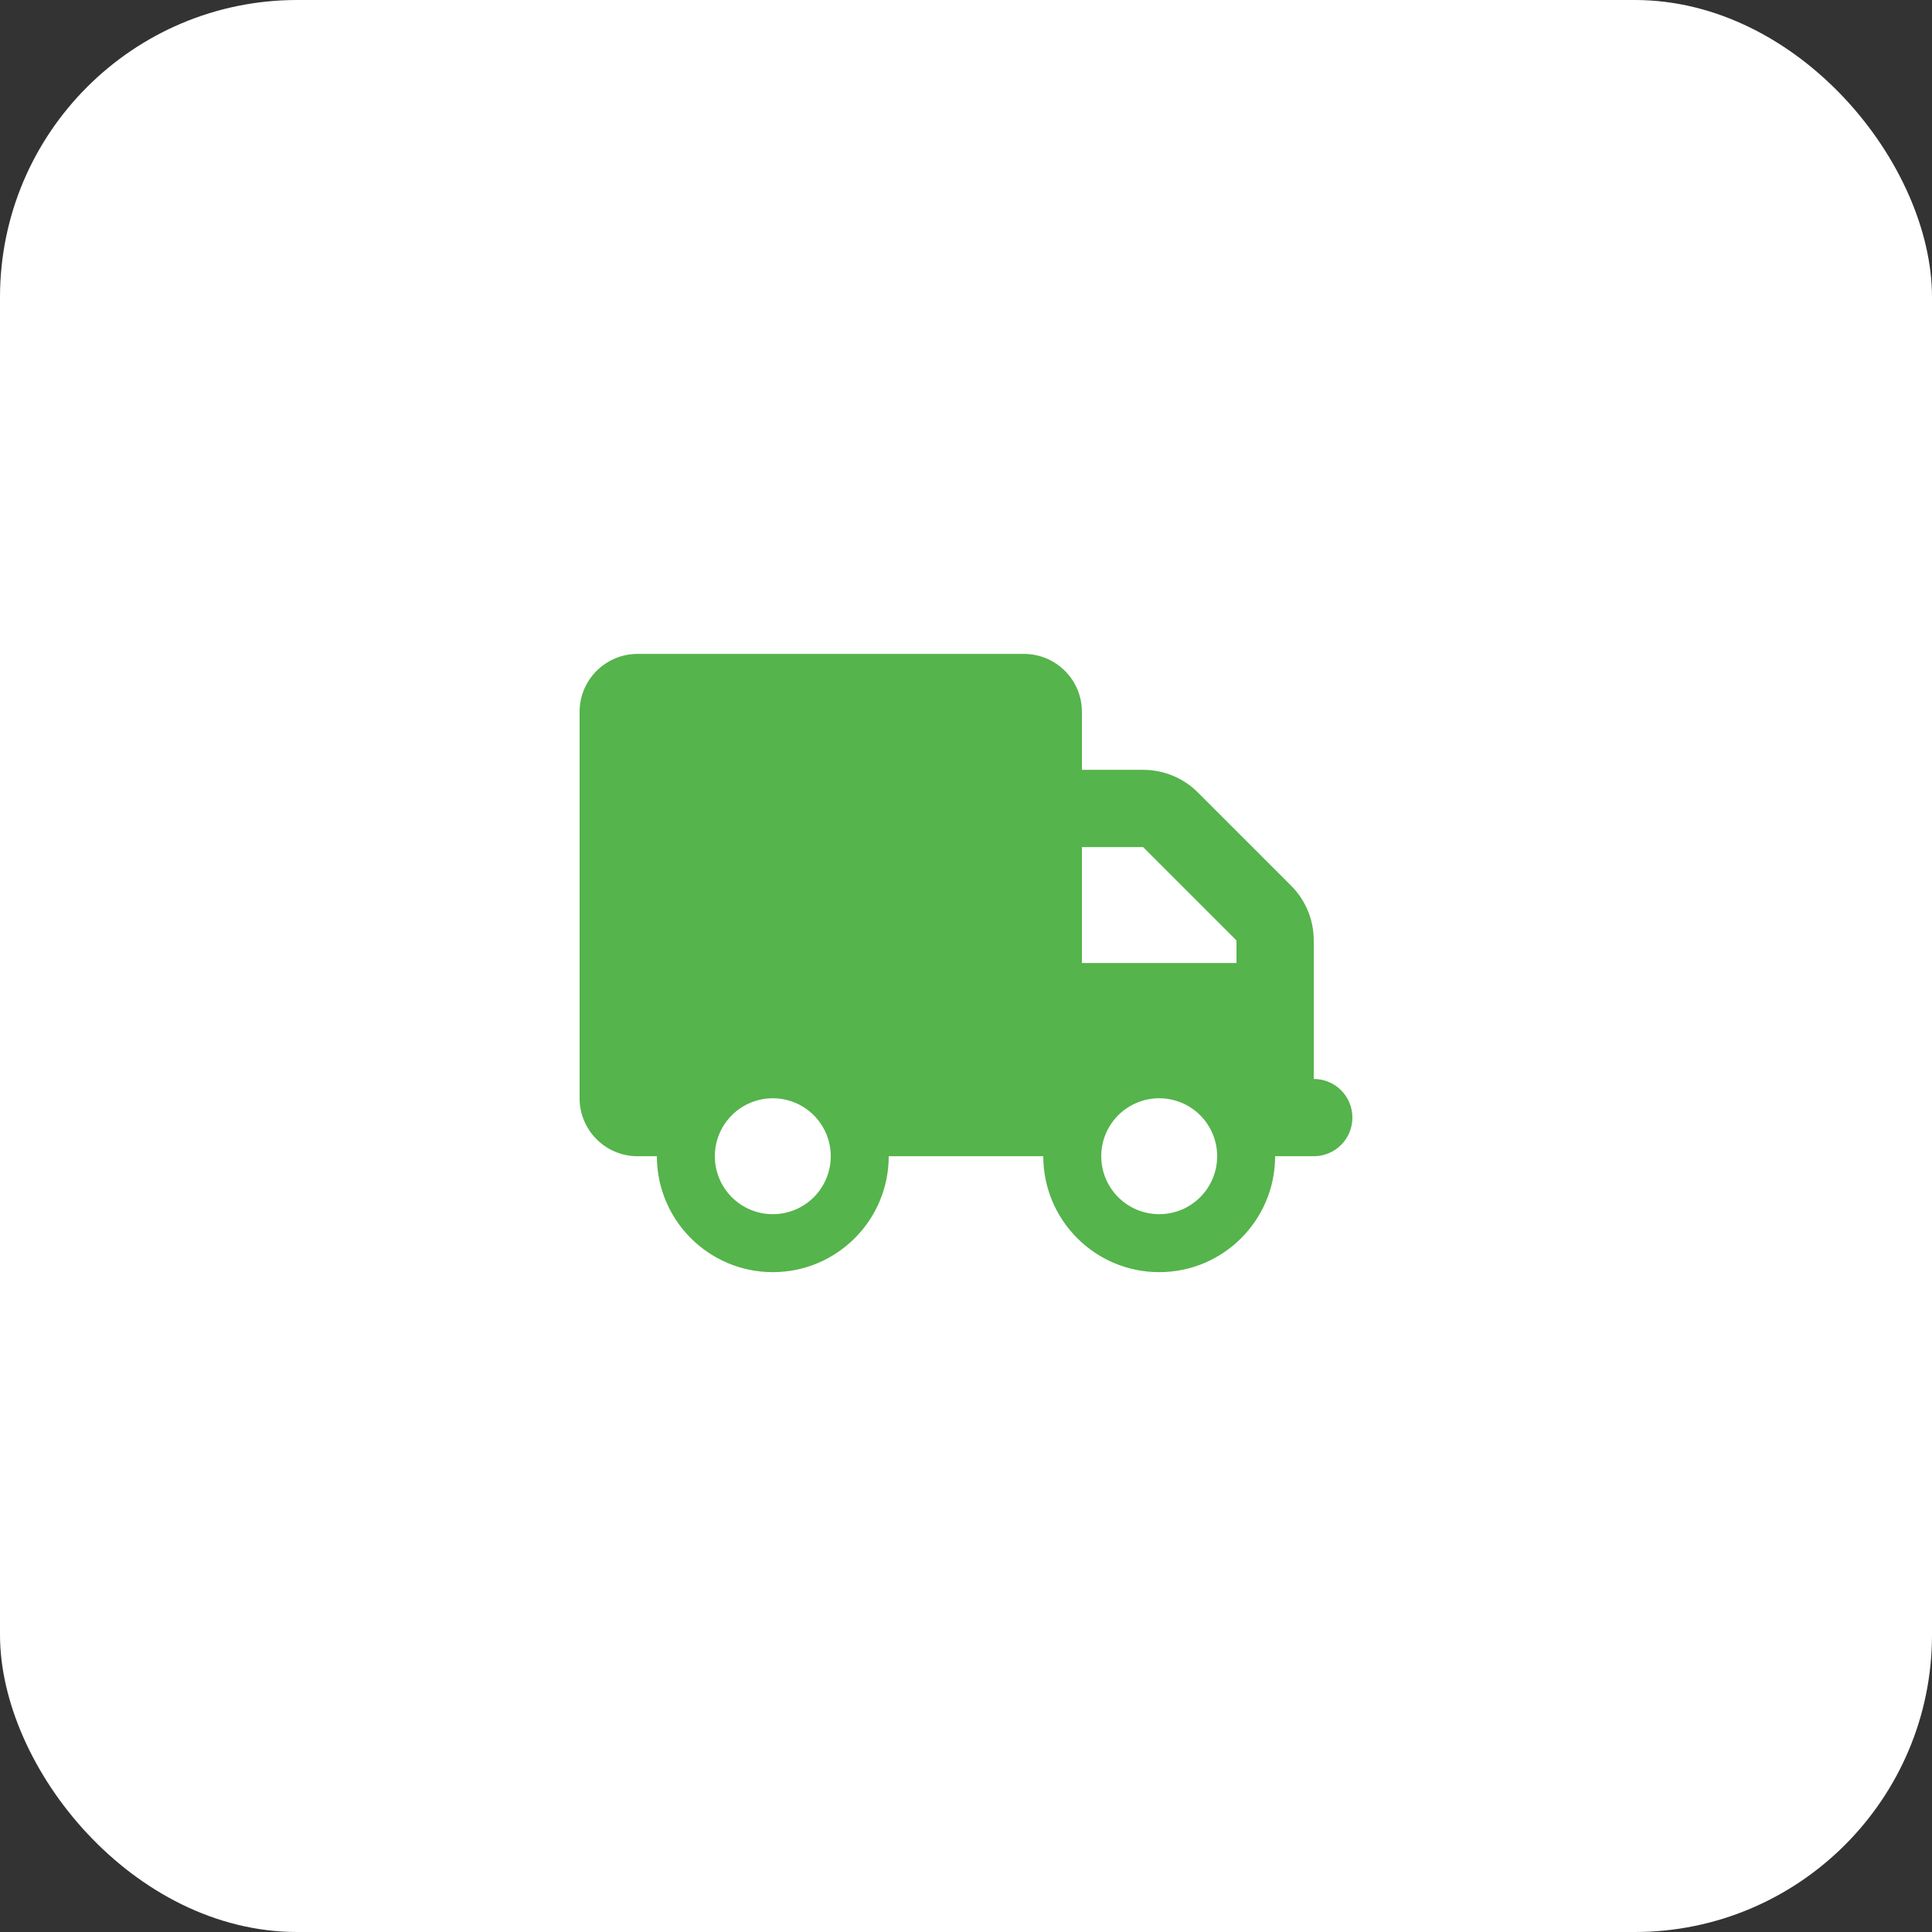
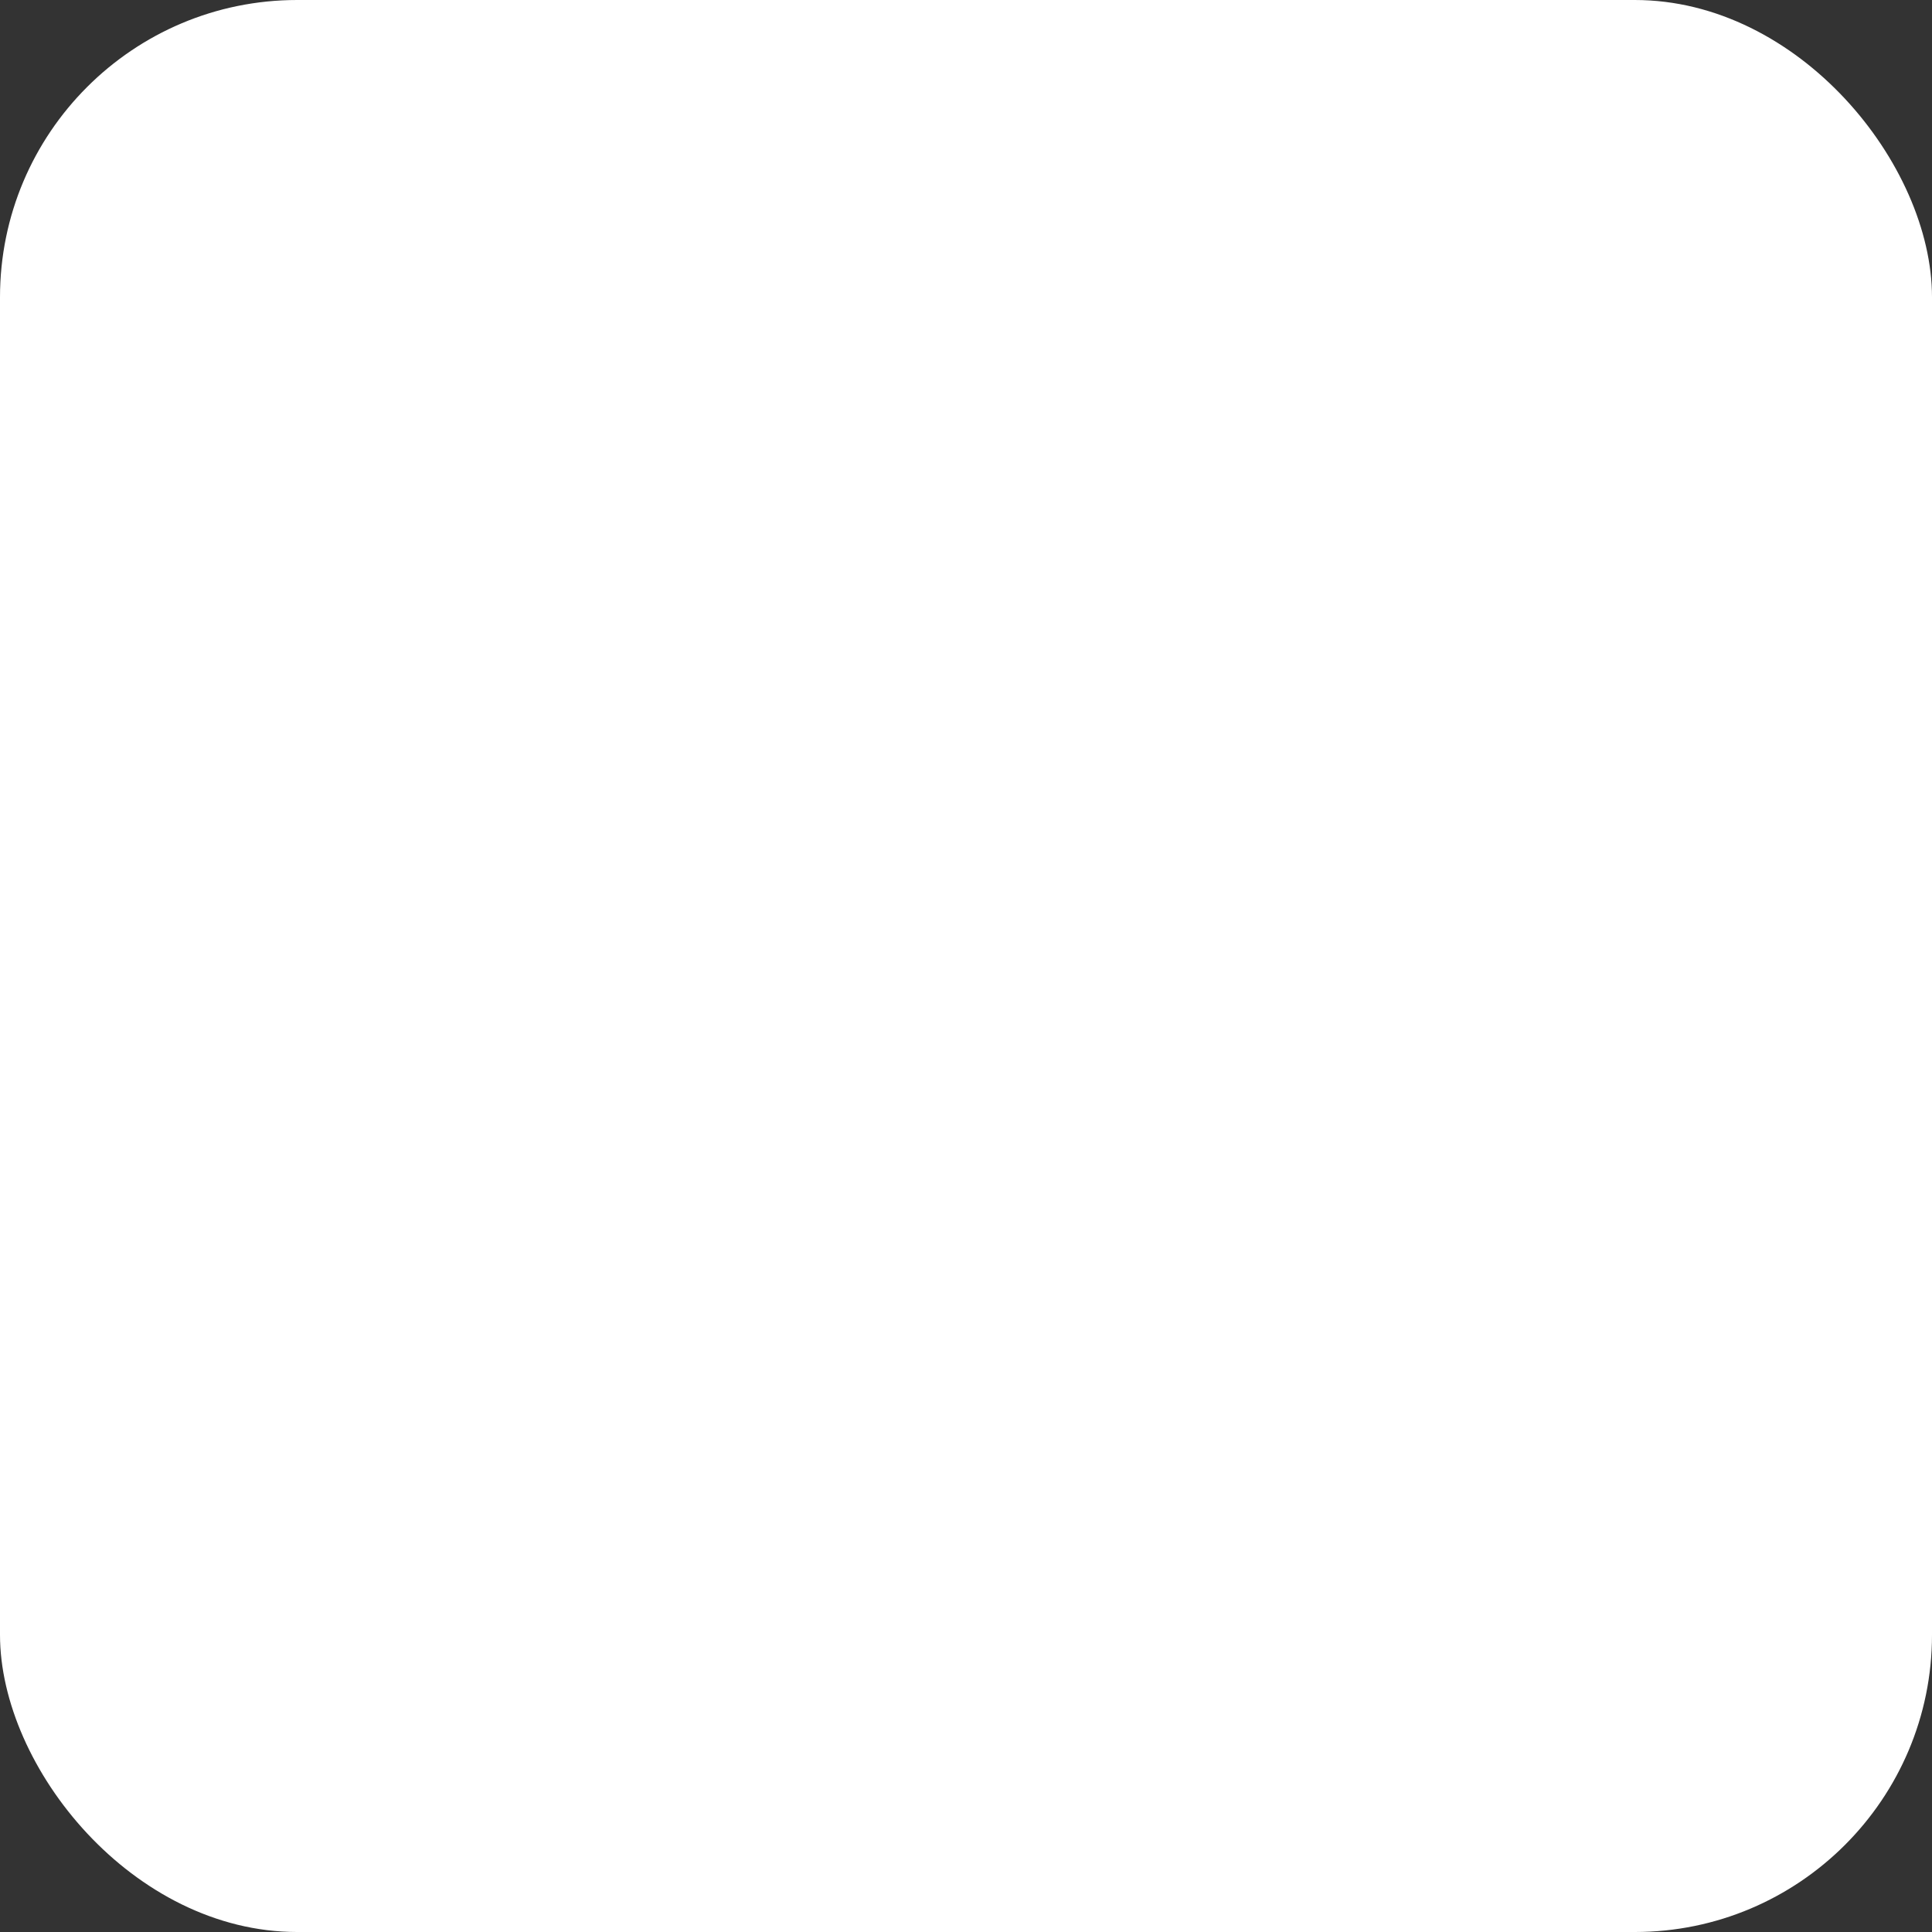
<svg xmlns="http://www.w3.org/2000/svg" width="130" height="130" viewBox="0 0 130 130" fill="none">
  <rect x="0" y="0" width="130" height="130" fill="#333333" stroke="none" />
  <rect width="130" height="130" rx="20" fill="white" />
  <g clip-path="url(#clip0_1_1529)">
-     <path d="M42.9 44C40.747 44 39 45.747 39 47.9V73.9C39 76.053 40.747 77.8 42.9 77.8H44.2C44.2 82.106 47.694 85.6 52 85.6C56.306 85.6 59.8 82.106 59.8 77.8H70.2C70.2 82.106 73.694 85.6 78 85.6C82.306 85.6 85.8 82.106 85.8 77.8H88.4C89.838 77.8 91 76.638 91 75.2C91 73.762 89.838 72.6 88.4 72.6V67.4V64.8V63.281C88.4 61.899 87.856 60.575 86.881 59.6L80.6 53.319C79.625 52.344 78.301 51.8 76.919 51.8H72.8V47.9C72.8 45.747 71.053 44 68.9 44H42.9ZM72.8 57H76.919L83.2 63.281V64.8H72.8V57ZM48.1 77.8C48.1 76.766 48.511 75.774 49.242 75.042C49.974 74.311 50.966 73.9 52 73.9C53.034 73.9 54.026 74.311 54.758 75.042C55.489 75.774 55.9 76.766 55.9 77.8C55.9 78.834 55.489 79.826 54.758 80.558C54.026 81.289 53.034 81.7 52 81.7C50.966 81.7 49.974 81.289 49.242 80.558C48.511 79.826 48.1 78.834 48.1 77.8ZM78 73.9C79.034 73.9 80.026 74.311 80.758 75.042C81.489 75.774 81.9 76.766 81.9 77.8C81.9 78.834 81.489 79.826 80.758 80.558C80.026 81.289 79.034 81.7 78 81.7C76.966 81.7 75.974 81.289 75.242 80.558C74.511 79.826 74.1 78.834 74.1 77.8C74.1 76.766 74.511 75.774 75.242 75.042C75.974 74.311 76.966 73.9 78 73.9Z" fill="#55B44B" />
+     <path d="M42.9 44C40.747 44 39 45.747 39 47.9V73.9C39 76.053 40.747 77.8 42.9 77.8H44.2C44.2 82.106 47.694 85.6 52 85.6C56.306 85.6 59.8 82.106 59.8 77.8H70.2C70.2 82.106 73.694 85.6 78 85.6C82.306 85.6 85.8 82.106 85.8 77.8H88.4C89.838 77.8 91 76.638 91 75.2C91 73.762 89.838 72.6 88.4 72.6V67.4V64.8V63.281C88.4 61.899 87.856 60.575 86.881 59.6L80.6 53.319C79.625 52.344 78.301 51.8 76.919 51.8H72.8V47.9C72.8 45.747 71.053 44 68.9 44H42.9ZM72.8 57H76.919L83.2 63.281V64.8H72.8V57ZM48.1 77.8C48.1 76.766 48.511 75.774 49.242 75.042C49.974 74.311 50.966 73.9 52 73.9C53.034 73.9 54.026 74.311 54.758 75.042C55.489 75.774 55.9 76.766 55.9 77.8C55.9 78.834 55.489 79.826 54.758 80.558C54.026 81.289 53.034 81.7 52 81.7C50.966 81.7 49.974 81.289 49.242 80.558C48.511 79.826 48.1 78.834 48.1 77.8ZM78 73.9C79.034 73.9 80.026 74.311 80.758 75.042C81.489 75.774 81.9 76.766 81.9 77.8C81.9 78.834 81.489 79.826 80.758 80.558C80.026 81.289 79.034 81.7 78 81.7C76.966 81.7 75.974 81.289 75.242 80.558C74.511 79.826 74.1 78.834 74.1 77.8C74.1 76.766 74.511 75.774 75.242 75.042Z" fill="#55B44B" />
  </g>
  <defs>
    <clipPath id="clip0_1_1529">
-       <rect width="52" height="41.6" fill="white" transform="translate(39 44)" />
-     </clipPath>
+       </clipPath>
  </defs>
</svg>